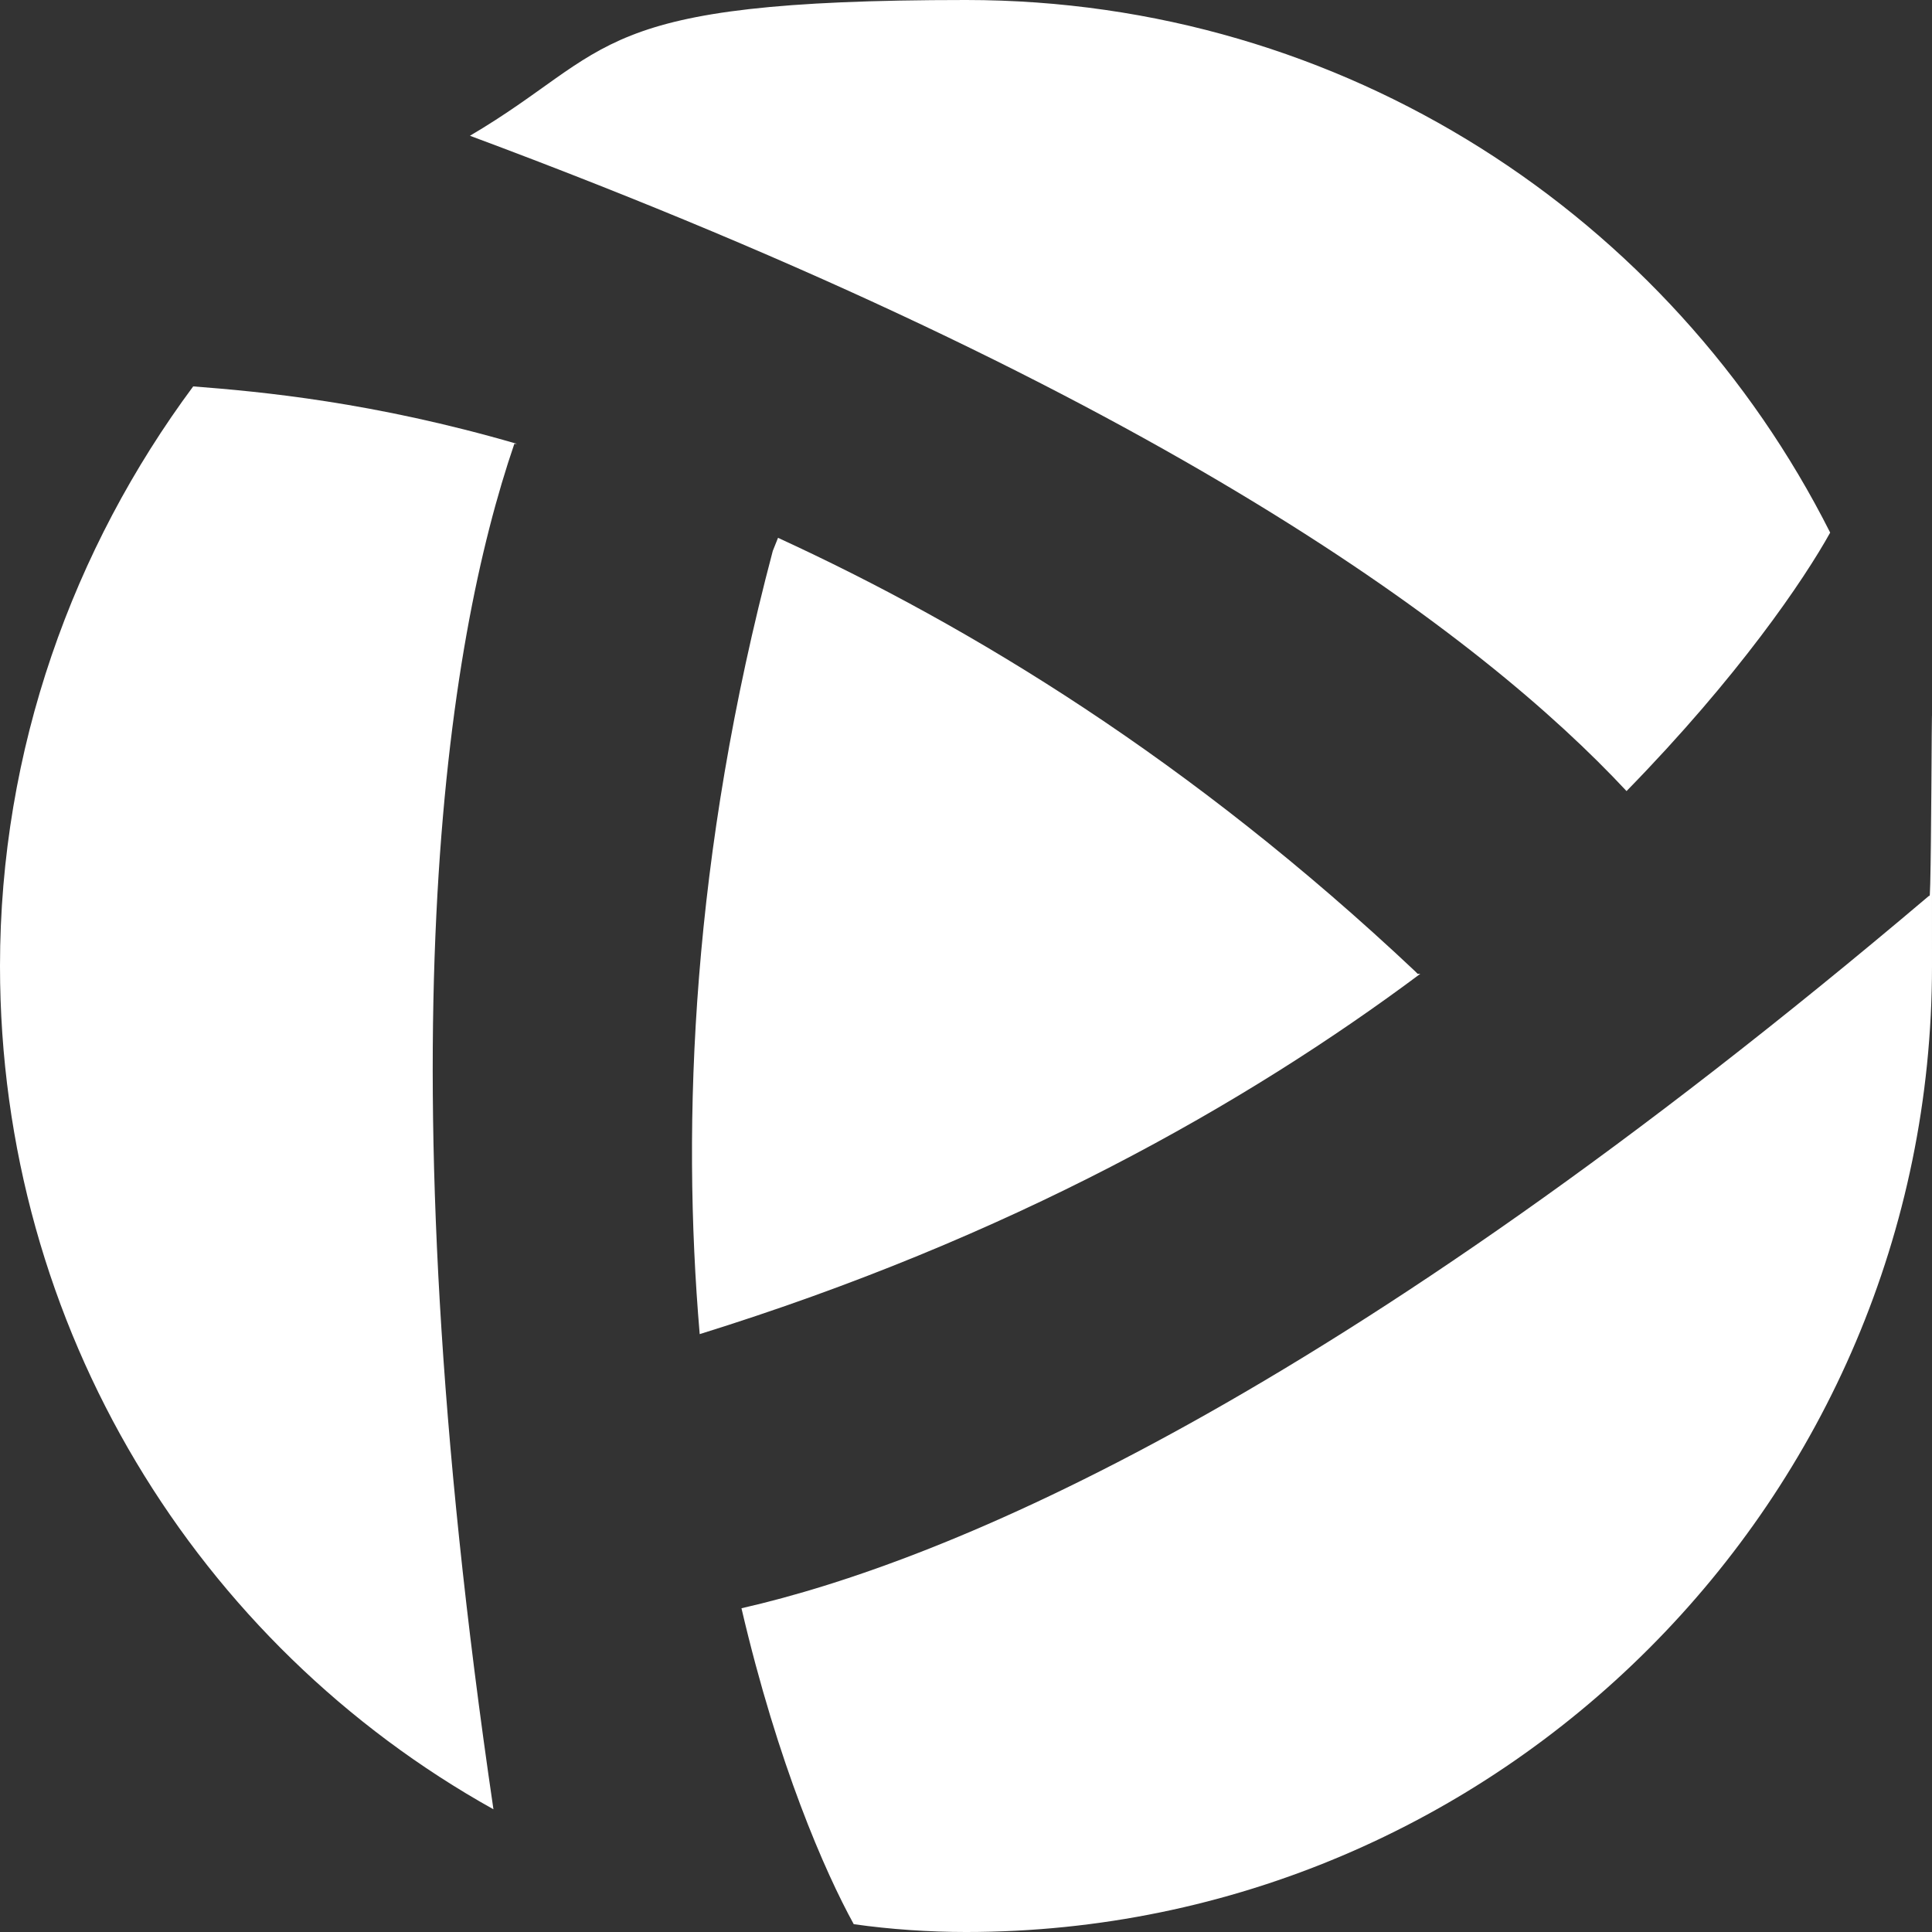
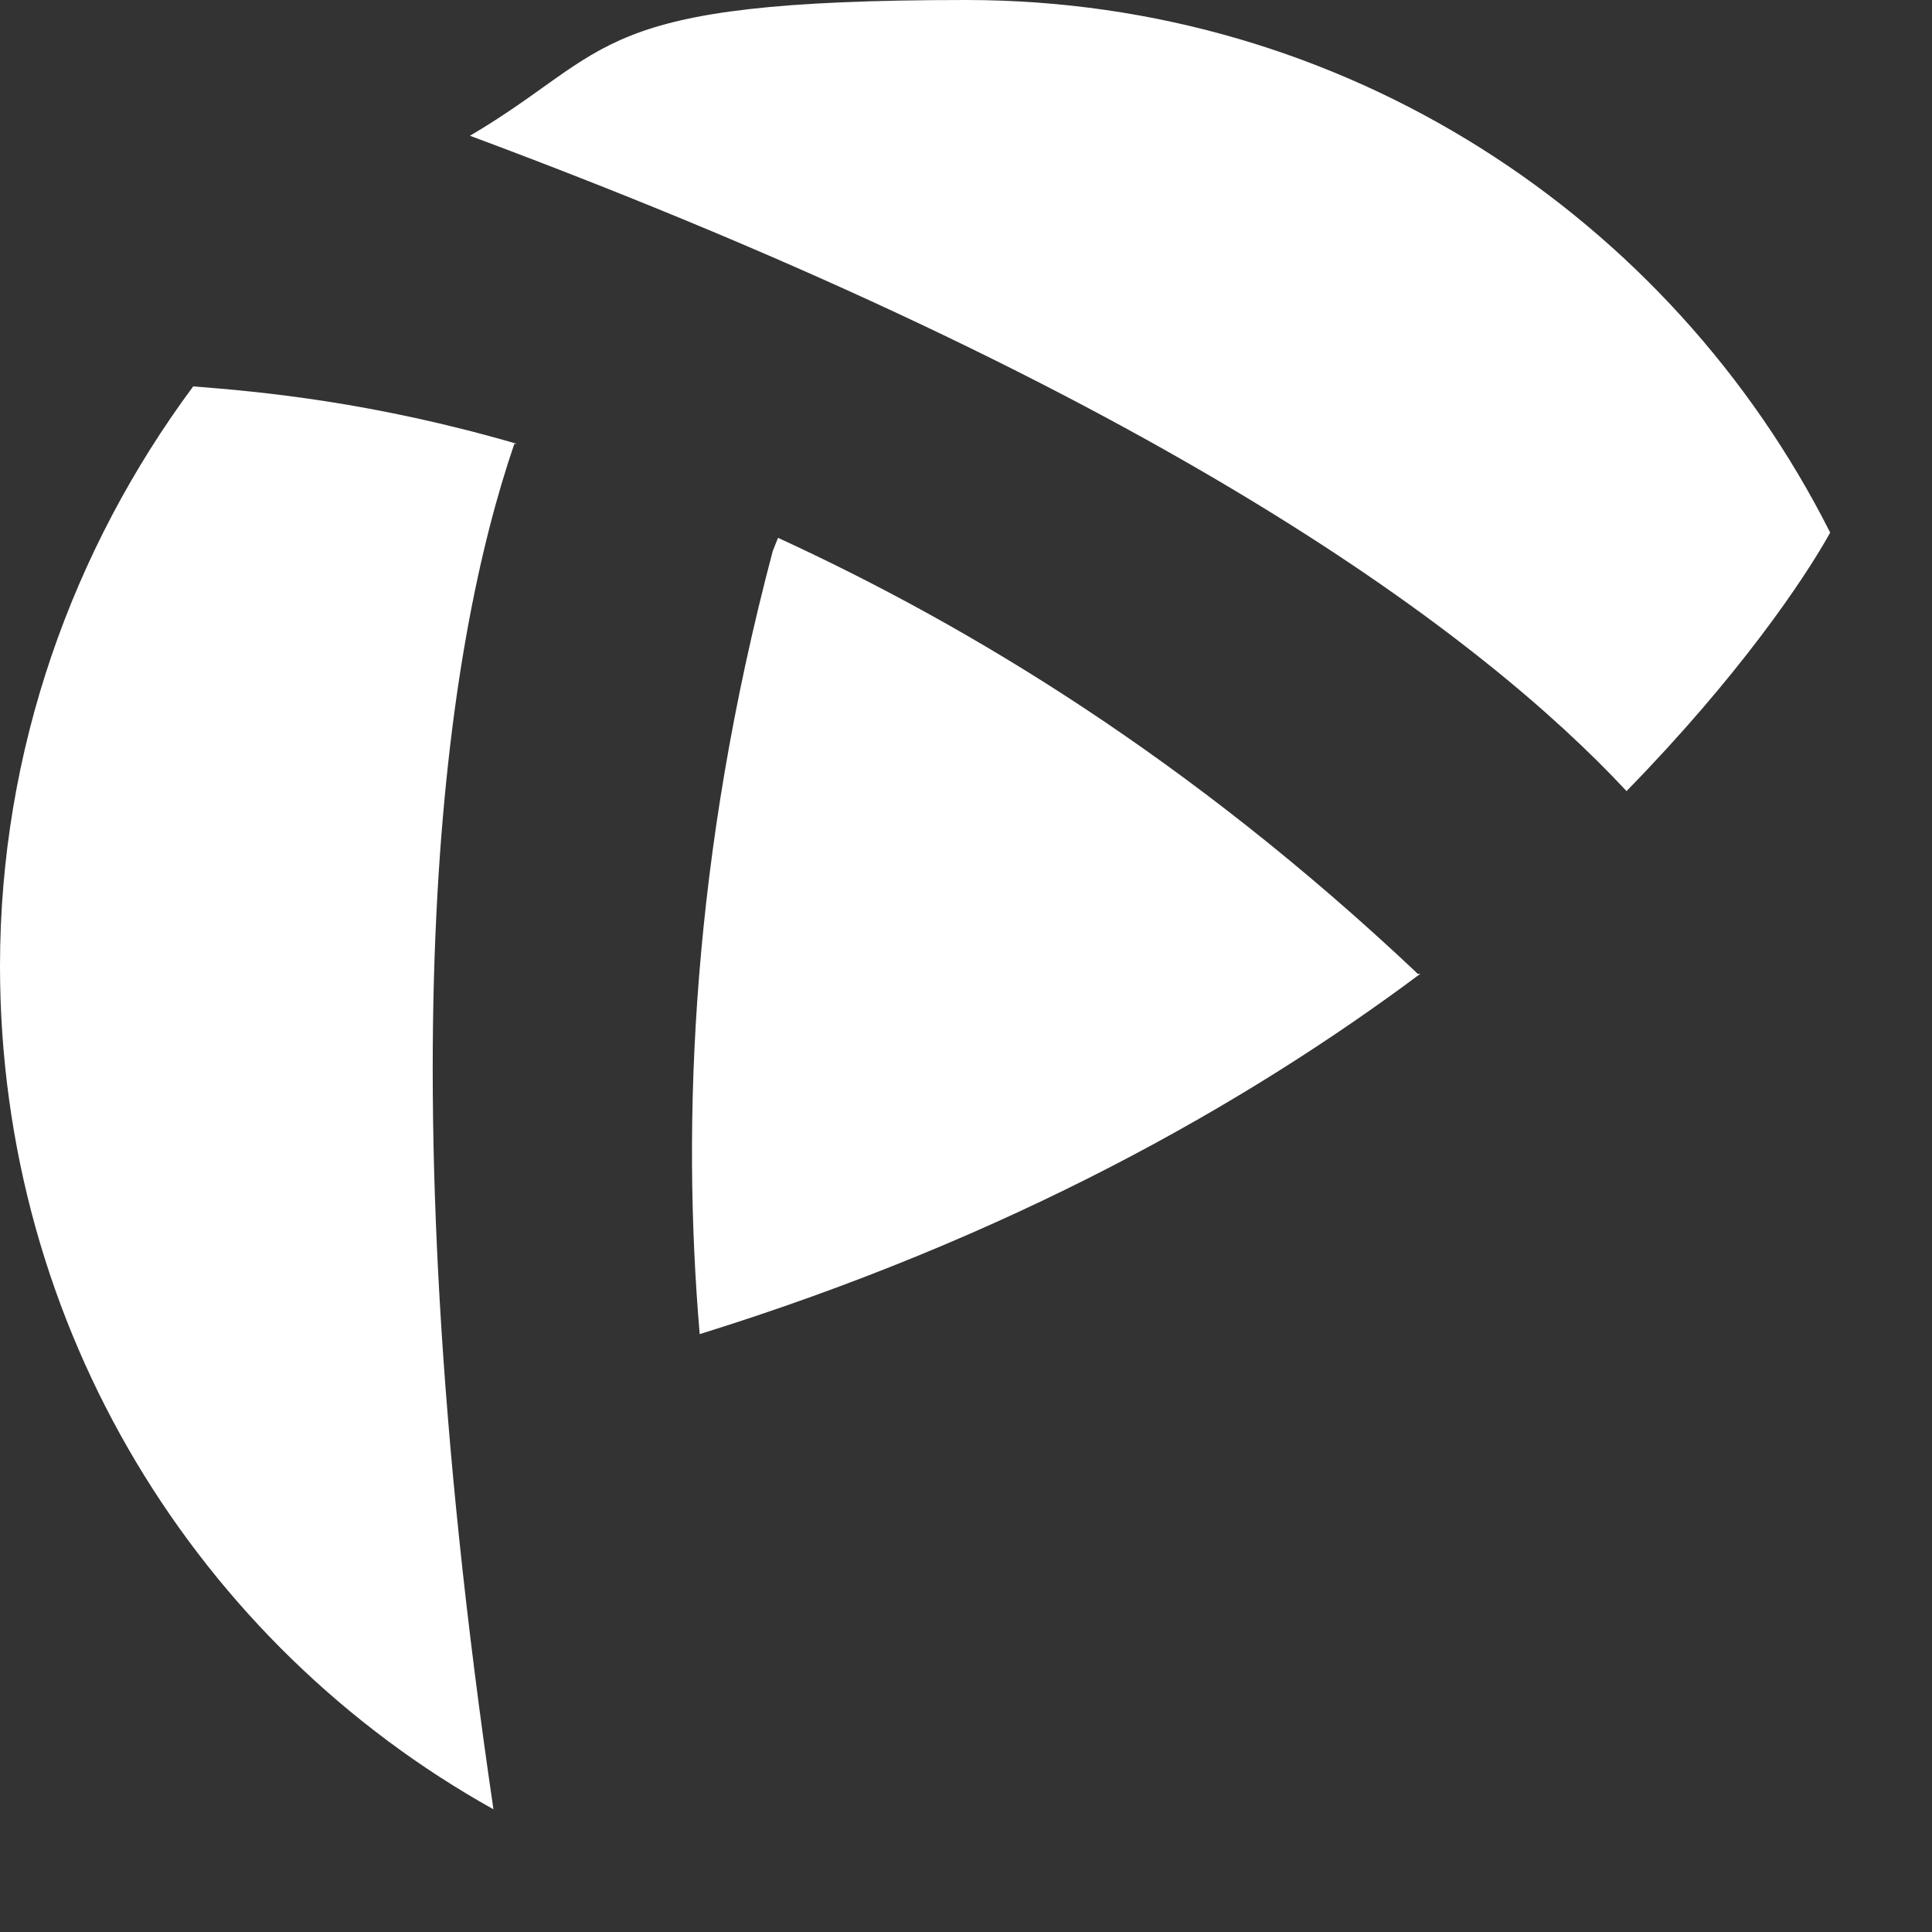
<svg xmlns="http://www.w3.org/2000/svg" id="chrome-icon-white" fill="#fff" version="1.1" viewBox="0 0 74 74">
  <rect x="0" y="0" width="74" height="74" fill="#333333" stroke="none" />
  <path class="st0" d="M62.3,30.3c4.3-4.4,6.8-8.1,7.8-9.9C64,8.3,51.5,0,37,0s-13.4,1.9-19,5.2c26.6,9.9,38.8,19.2,44.3,25.1h0Z" />
  <path class="st0" d="M54.2,37.2c-8.6-8.1-17-13.2-24.4-16.6l-.2.5c-3.1,11.7-3.5,21.8-2.8,30,11.9-3.7,20.9-8.8,27.6-13.8h-.1Z" />
  <path class="st0" d="M19.8,17c-5.5-1.6-9.8-2-12.4-2.2C2.8,21,0,28.7,0,37c0,13.9,7.6,26,18.9,32.3-4.3-29.2-1.8-44.7.8-52.3Z" />
-   <path class="st0" d="M28.4,61.6c1.4,6,3.2,10.1,4.3,12.1,1.4.2,2.9.3,4.3.3,20.4,0,37-16.6,37-37s0-1.8-.1-2.7c-22.9,19.4-37.6,25.5-45.5,27.3h0Z" />
</svg>